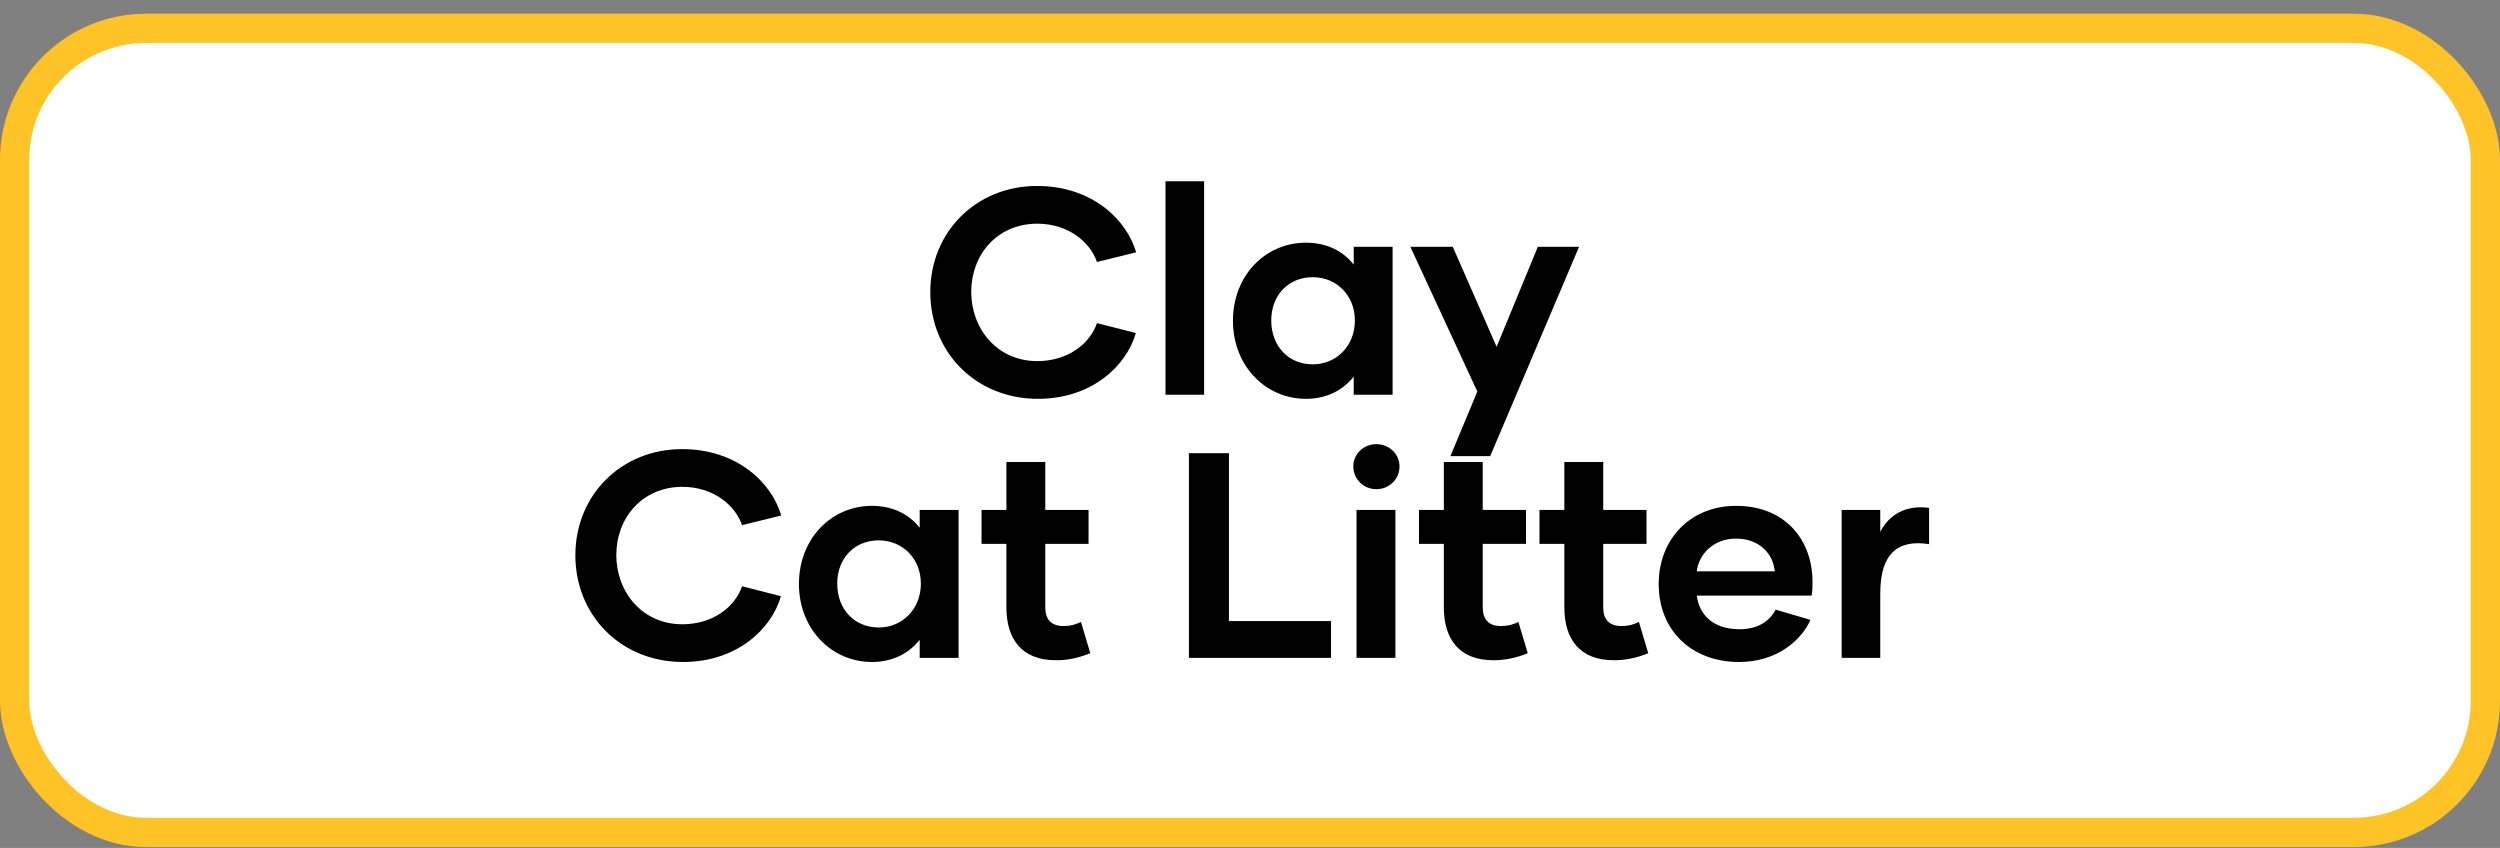
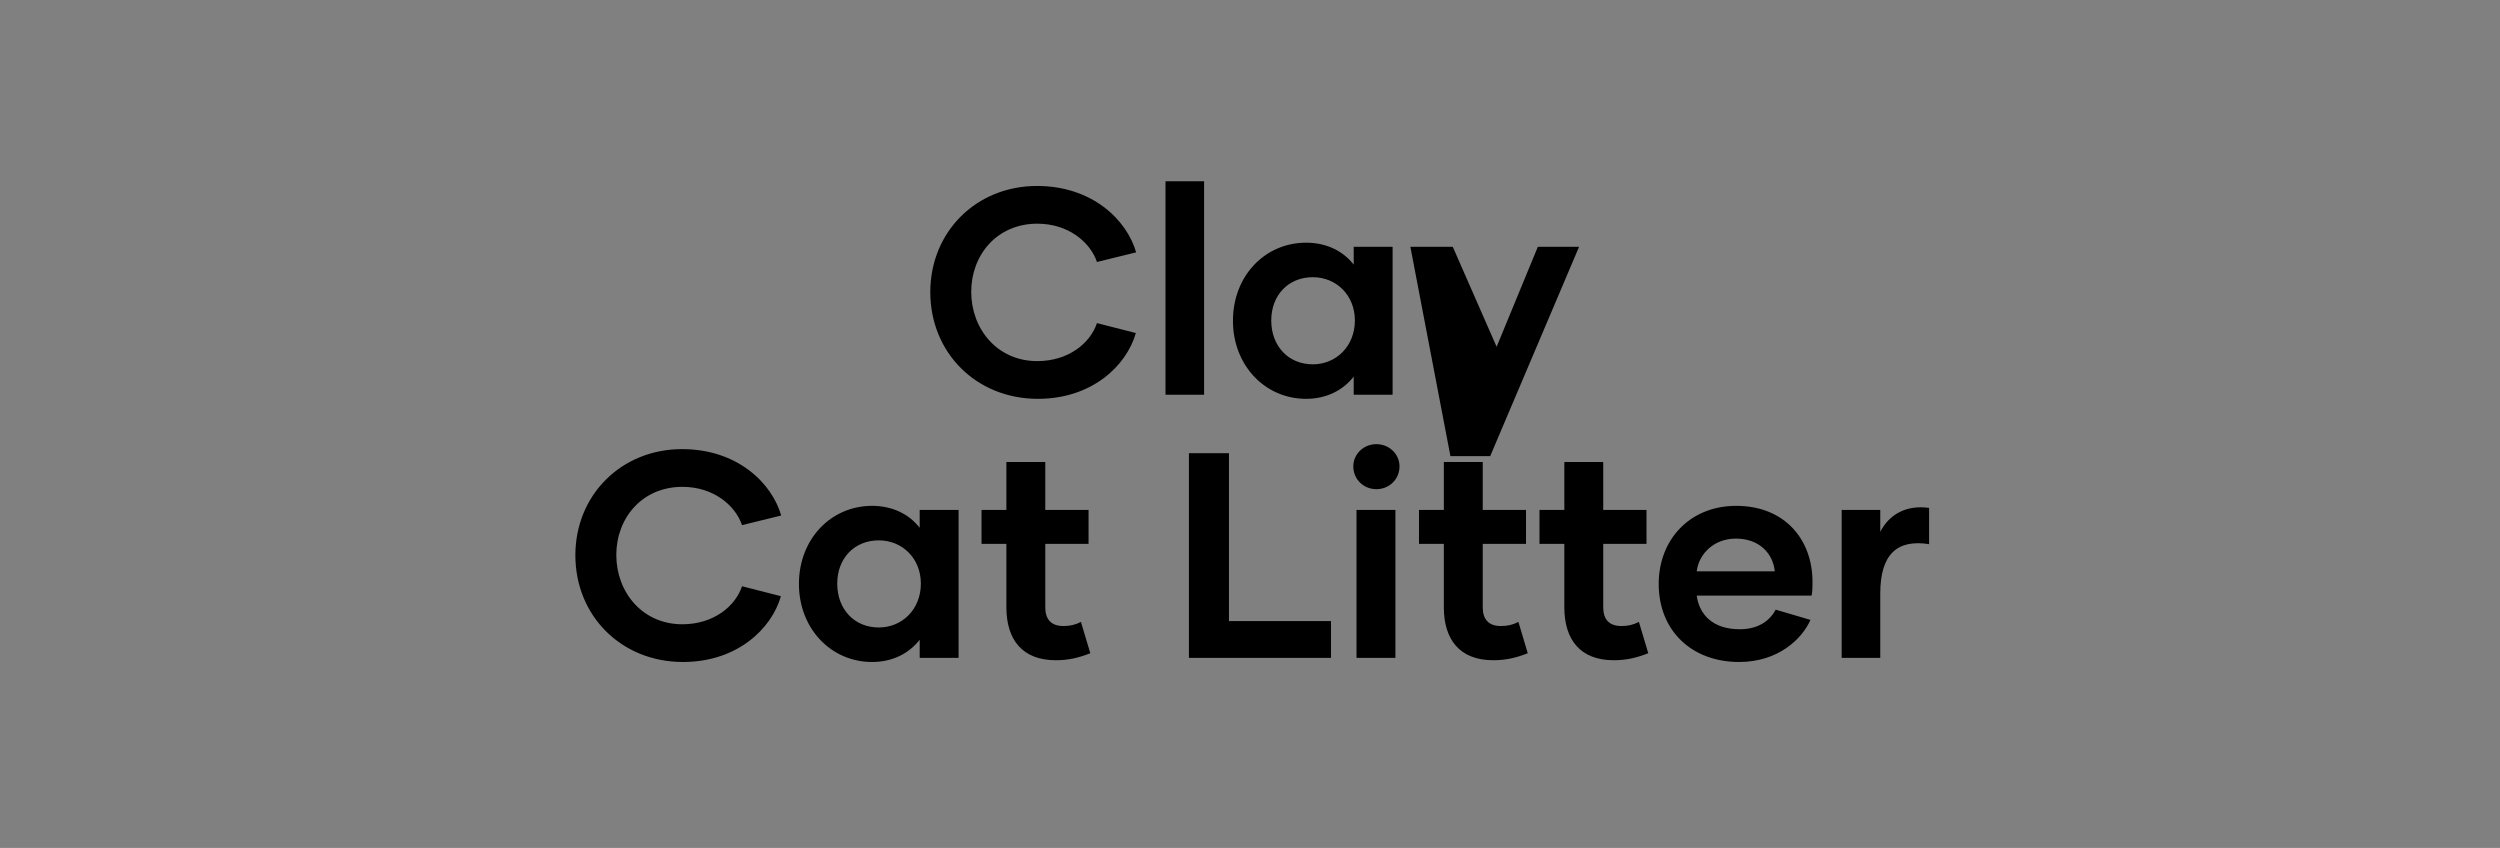
<svg xmlns="http://www.w3.org/2000/svg" width="171" height="58" viewBox="0 0 171 58" fill="none">
  <rect x="0" y="0" width="171" height="58" fill="#808080" stroke="none" />
-   <rect x="1" y="1.937" width="169" height="55" rx="9" fill="white" />
-   <rect x="1" y="1.937" width="169" height="55" rx="9" stroke="#FEC326" stroke-width="2" />
-   <path d="M70.992 27.28C66.772 27.28 63.632 24.12 63.632 19.98C63.632 15.86 66.772 12.72 70.932 12.72C74.712 12.72 77.072 15.04 77.712 17.26L75.032 17.92C74.572 16.56 73.072 15.3 70.952 15.3C68.192 15.3 66.432 17.44 66.432 19.96C66.432 22.48 68.192 24.7 70.952 24.7C73.072 24.7 74.572 23.48 75.032 22.1L77.692 22.78C77.052 25.02 74.692 27.28 70.992 27.28ZM79.72 27V12.4H82.36V27H79.72ZM89.334 27.28C86.534 27.28 84.334 25 84.334 21.94C84.334 18.86 86.534 16.6 89.334 16.6C90.754 16.6 91.874 17.18 92.594 18.1V16.88H95.254V27H92.594V25.76C91.874 26.68 90.754 27.28 89.334 27.28ZM89.794 24.92C91.394 24.92 92.674 23.68 92.674 21.92C92.674 20.18 91.394 18.96 89.794 18.96C88.134 18.96 86.954 20.18 86.954 21.92C86.954 23.68 88.134 24.92 89.794 24.92ZM105.189 16.88H108.009L101.929 31.2H99.209L101.049 26.78L96.469 16.88H99.369L102.369 23.72L105.189 16.88ZM46.715 45.28C42.495 45.28 39.355 42.12 39.355 37.98C39.355 33.86 42.495 30.72 46.655 30.72C50.435 30.72 52.795 33.04 53.435 35.26L50.755 35.92C50.295 34.56 48.795 33.3 46.675 33.3C43.915 33.3 42.155 35.44 42.155 37.96C42.155 40.48 43.915 42.7 46.675 42.7C48.795 42.7 50.295 41.48 50.755 40.1L53.415 40.78C52.775 43.02 50.415 45.28 46.715 45.28ZM59.647 45.28C56.847 45.28 54.647 43 54.647 39.94C54.647 36.86 56.847 34.6 59.647 34.6C61.067 34.6 62.187 35.18 62.907 36.1V34.88H65.567V45H62.907V43.76C62.187 44.68 61.067 45.28 59.647 45.28ZM60.107 42.92C61.707 42.92 62.987 41.68 62.987 39.92C62.987 38.18 61.707 36.96 60.107 36.96C58.447 36.96 57.267 38.18 57.267 39.92C57.267 41.68 58.447 42.92 60.107 42.92ZM73.937 42.54L74.577 44.68C73.777 45 73.057 45.16 72.217 45.16C69.897 45.16 68.837 43.72 68.837 41.54V37.2H67.137V34.88H68.837V31.6H71.497V34.88H74.457V37.2H71.497V41.54C71.497 42.36 71.897 42.82 72.737 42.82C73.197 42.82 73.537 42.74 73.937 42.54ZM84.061 42.48H91.041V45H81.322V31H84.061V42.48ZM94.146 33.46C93.266 33.46 92.566 32.78 92.566 31.9C92.566 31.06 93.266 30.38 94.146 30.38C95.026 30.38 95.726 31.06 95.726 31.9C95.726 32.78 95.026 33.46 94.146 33.46ZM92.786 45V34.88H95.446V45H92.786ZM103.859 42.54L104.499 44.68C103.699 45 102.979 45.16 102.139 45.16C99.819 45.16 98.759 43.72 98.759 41.54V37.2H97.059V34.88H98.759V31.6H101.419V34.88H104.379V37.2H101.419V41.54C101.419 42.36 101.819 42.82 102.659 42.82C103.119 42.82 103.459 42.74 103.859 42.54ZM112.101 42.54L112.741 44.68C111.941 45 111.221 45.16 110.381 45.16C108.061 45.16 107.001 43.72 107.001 41.54V37.2H105.301V34.88H107.001V31.6H109.661V34.88H112.621V37.2H109.661V41.54C109.661 42.36 110.061 42.82 110.901 42.82C111.361 42.82 111.701 42.74 112.101 42.54ZM118.955 45.28C115.715 45.28 113.455 43.14 113.455 39.94C113.455 36.92 115.575 34.6 118.755 34.6C122.075 34.6 123.975 36.9 123.975 39.8C123.975 40.12 123.975 40.42 123.915 40.74H116.055C116.235 42.04 117.155 43.04 118.995 43.04C120.275 43.04 121.055 42.46 121.455 41.7L123.835 42.4C123.255 43.72 121.615 45.28 118.955 45.28ZM116.055 39.08H121.395C121.275 37.84 120.315 36.84 118.735 36.84C117.195 36.84 116.195 37.92 116.055 39.08ZM128.61 36.38C129.21 35.2 130.37 34.52 131.95 34.74V37.22C129.79 36.88 128.61 37.88 128.61 40.6V45H125.97V34.88H128.61V36.38Z" fill="black" />
+   <path d="M70.992 27.28C66.772 27.28 63.632 24.12 63.632 19.98C63.632 15.86 66.772 12.72 70.932 12.72C74.712 12.72 77.072 15.04 77.712 17.26L75.032 17.92C74.572 16.56 73.072 15.3 70.952 15.3C68.192 15.3 66.432 17.44 66.432 19.96C66.432 22.48 68.192 24.7 70.952 24.7C73.072 24.7 74.572 23.48 75.032 22.1L77.692 22.78C77.052 25.02 74.692 27.28 70.992 27.28ZM79.72 27V12.4H82.36V27H79.72ZM89.334 27.28C86.534 27.28 84.334 25 84.334 21.94C84.334 18.86 86.534 16.6 89.334 16.6C90.754 16.6 91.874 17.18 92.594 18.1V16.88H95.254V27H92.594V25.76C91.874 26.68 90.754 27.28 89.334 27.28ZM89.794 24.92C91.394 24.92 92.674 23.68 92.674 21.92C92.674 20.18 91.394 18.96 89.794 18.96C88.134 18.96 86.954 20.18 86.954 21.92C86.954 23.68 88.134 24.92 89.794 24.92ZM105.189 16.88H108.009L101.929 31.2H99.209L96.469 16.88H99.369L102.369 23.72L105.189 16.88ZM46.715 45.28C42.495 45.28 39.355 42.12 39.355 37.98C39.355 33.86 42.495 30.72 46.655 30.72C50.435 30.72 52.795 33.04 53.435 35.26L50.755 35.92C50.295 34.56 48.795 33.3 46.675 33.3C43.915 33.3 42.155 35.44 42.155 37.96C42.155 40.48 43.915 42.7 46.675 42.7C48.795 42.7 50.295 41.48 50.755 40.1L53.415 40.78C52.775 43.02 50.415 45.28 46.715 45.28ZM59.647 45.28C56.847 45.28 54.647 43 54.647 39.94C54.647 36.86 56.847 34.6 59.647 34.6C61.067 34.6 62.187 35.18 62.907 36.1V34.88H65.567V45H62.907V43.76C62.187 44.68 61.067 45.28 59.647 45.28ZM60.107 42.92C61.707 42.92 62.987 41.68 62.987 39.92C62.987 38.18 61.707 36.96 60.107 36.96C58.447 36.96 57.267 38.18 57.267 39.92C57.267 41.68 58.447 42.92 60.107 42.92ZM73.937 42.54L74.577 44.68C73.777 45 73.057 45.16 72.217 45.16C69.897 45.16 68.837 43.72 68.837 41.54V37.2H67.137V34.88H68.837V31.6H71.497V34.88H74.457V37.2H71.497V41.54C71.497 42.36 71.897 42.82 72.737 42.82C73.197 42.82 73.537 42.74 73.937 42.54ZM84.061 42.48H91.041V45H81.322V31H84.061V42.48ZM94.146 33.46C93.266 33.46 92.566 32.78 92.566 31.9C92.566 31.06 93.266 30.38 94.146 30.38C95.026 30.38 95.726 31.06 95.726 31.9C95.726 32.78 95.026 33.46 94.146 33.46ZM92.786 45V34.88H95.446V45H92.786ZM103.859 42.54L104.499 44.68C103.699 45 102.979 45.16 102.139 45.16C99.819 45.16 98.759 43.72 98.759 41.54V37.2H97.059V34.88H98.759V31.6H101.419V34.88H104.379V37.2H101.419V41.54C101.419 42.36 101.819 42.82 102.659 42.82C103.119 42.82 103.459 42.74 103.859 42.54ZM112.101 42.54L112.741 44.68C111.941 45 111.221 45.16 110.381 45.16C108.061 45.16 107.001 43.72 107.001 41.54V37.2H105.301V34.88H107.001V31.6H109.661V34.88H112.621V37.2H109.661V41.54C109.661 42.36 110.061 42.82 110.901 42.82C111.361 42.82 111.701 42.74 112.101 42.54ZM118.955 45.28C115.715 45.28 113.455 43.14 113.455 39.94C113.455 36.92 115.575 34.6 118.755 34.6C122.075 34.6 123.975 36.9 123.975 39.8C123.975 40.12 123.975 40.42 123.915 40.74H116.055C116.235 42.04 117.155 43.04 118.995 43.04C120.275 43.04 121.055 42.46 121.455 41.7L123.835 42.4C123.255 43.72 121.615 45.28 118.955 45.28ZM116.055 39.08H121.395C121.275 37.84 120.315 36.84 118.735 36.84C117.195 36.84 116.195 37.92 116.055 39.08ZM128.61 36.38C129.21 35.2 130.37 34.52 131.95 34.74V37.22C129.79 36.88 128.61 37.88 128.61 40.6V45H125.97V34.88H128.61V36.38Z" fill="black" />
</svg>